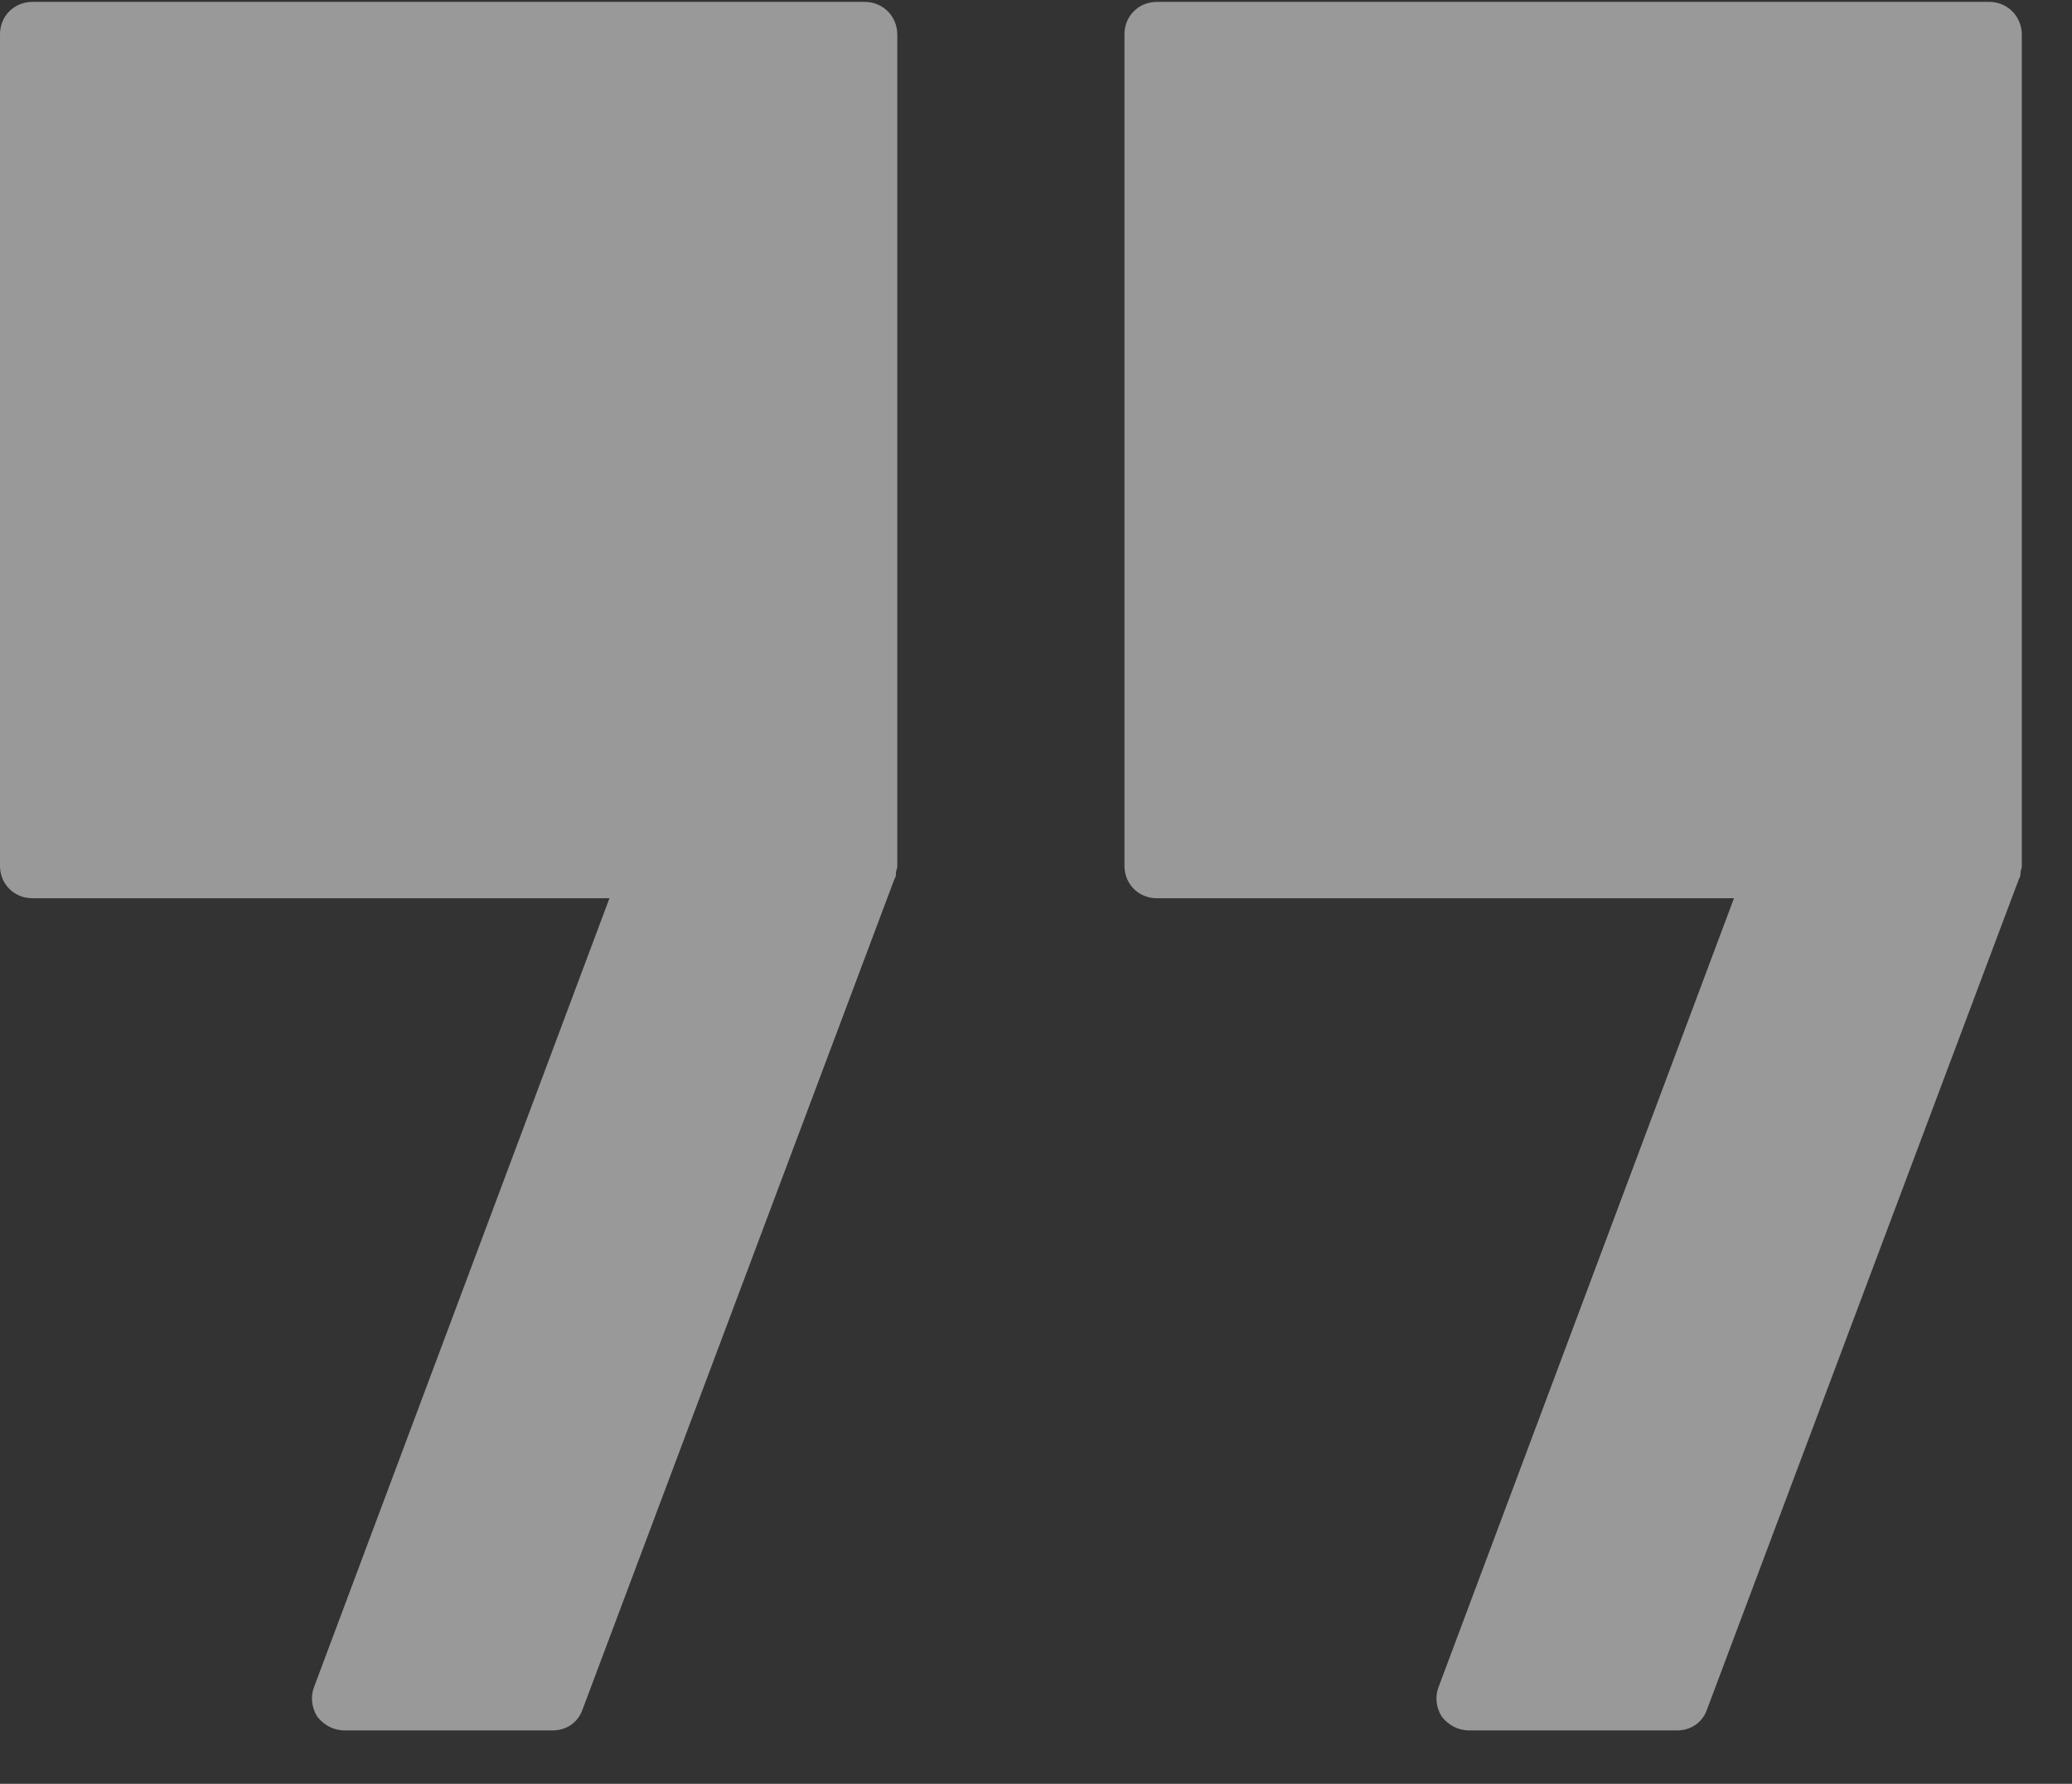
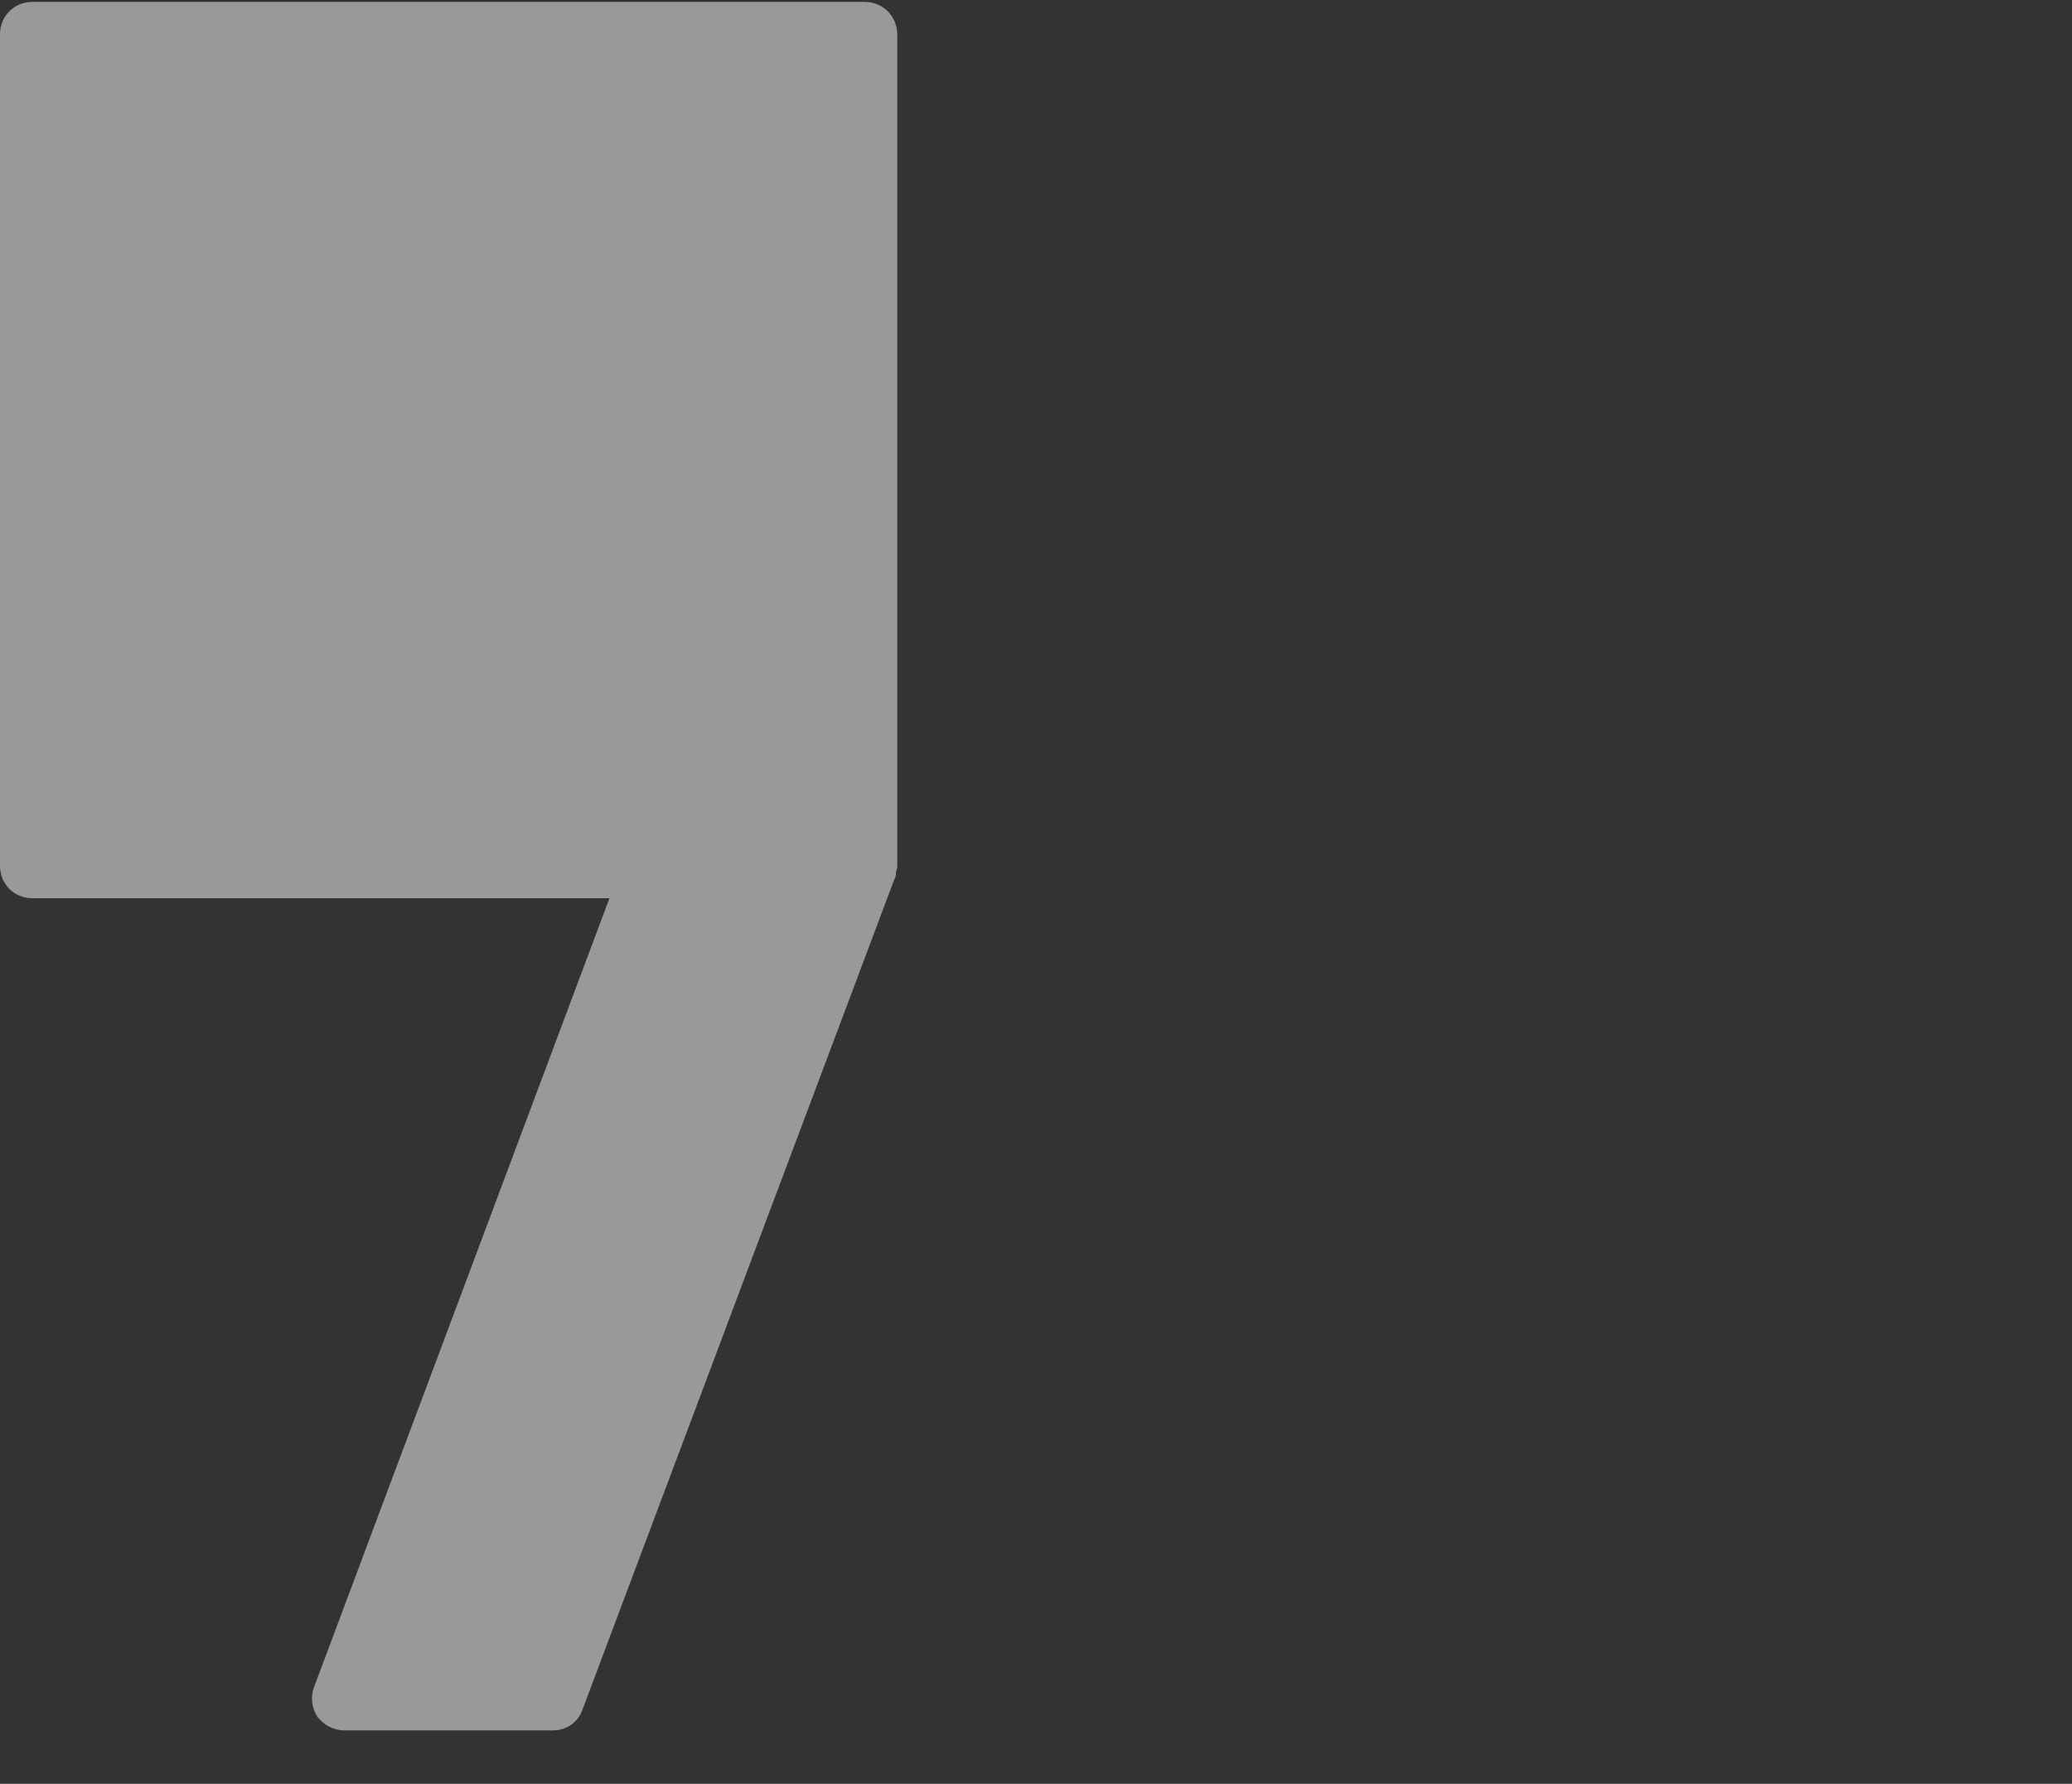
<svg xmlns="http://www.w3.org/2000/svg" width="36px" height="31px" viewBox="0 0 36 31" version="1.1">
  <rect x="0" y="0" width="36" height="31" fill="#333333" stroke="none" />
  <title>noun-quote-4574775</title>
  <desc>Created with Sketch.</desc>
  <g id="Page-3" stroke="none" stroke-width="1" fill="none" fill-rule="evenodd" opacity="0.501">
    <g id="RealtyPath-Copy" transform="translate(-1273, -7997)" fill="#FFFFFF" fill-rule="nonzero">
      <g id="Group-81-Copy" transform="translate(-5, 7791)">
        <g id="Group-82" transform="translate(335, 86)">
          <g id="Group-21">
            <g id="noun-quote-4574775" transform="translate(943, 120)">
              <path d="M15.024,0.033 L0.562,0.033 C0.246,0.033 0,0.279 0,0.595 L0,15.048 C0,15.364 0.246,15.61 0.562,15.61 L10.589,15.61 L5.457,29.317 C5.392,29.484 5.414,29.677 5.514,29.835 C5.629,29.98 5.795,30.072 5.988,30.072 L9.602,30.072 C9.839,30.072 10.041,29.936 10.12,29.712 L15.542,15.272 L15.555,15.25 C15.568,15.215 15.568,15.185 15.568,15.149 C15.581,15.114 15.59,15.083 15.59,15.048 L15.59,0.595 C15.586,0.279 15.34,0.033 15.024,0.033 L15.024,0.033 Z" id="Path" />
-               <path d="M34.561,0.033 L20.099,0.033 C19.783,0.033 19.537,0.279 19.537,0.595 L19.537,15.048 C19.537,15.364 19.783,15.61 20.099,15.61 L30.127,15.61 L24.995,29.317 C24.929,29.484 24.951,29.677 25.052,29.835 C25.166,29.98 25.333,30.072 25.526,30.072 L29.139,30.072 C29.376,30.072 29.578,29.936 29.657,29.712 L35.079,15.272 L35.093,15.25 C35.106,15.215 35.106,15.185 35.106,15.149 C35.119,15.114 35.128,15.083 35.128,15.048 L35.128,0.595 C35.123,0.279 34.877,0.033 34.561,0.033 L34.561,0.033 Z" id="Path" />
            </g>
          </g>
        </g>
      </g>
    </g>
  </g>
</svg>